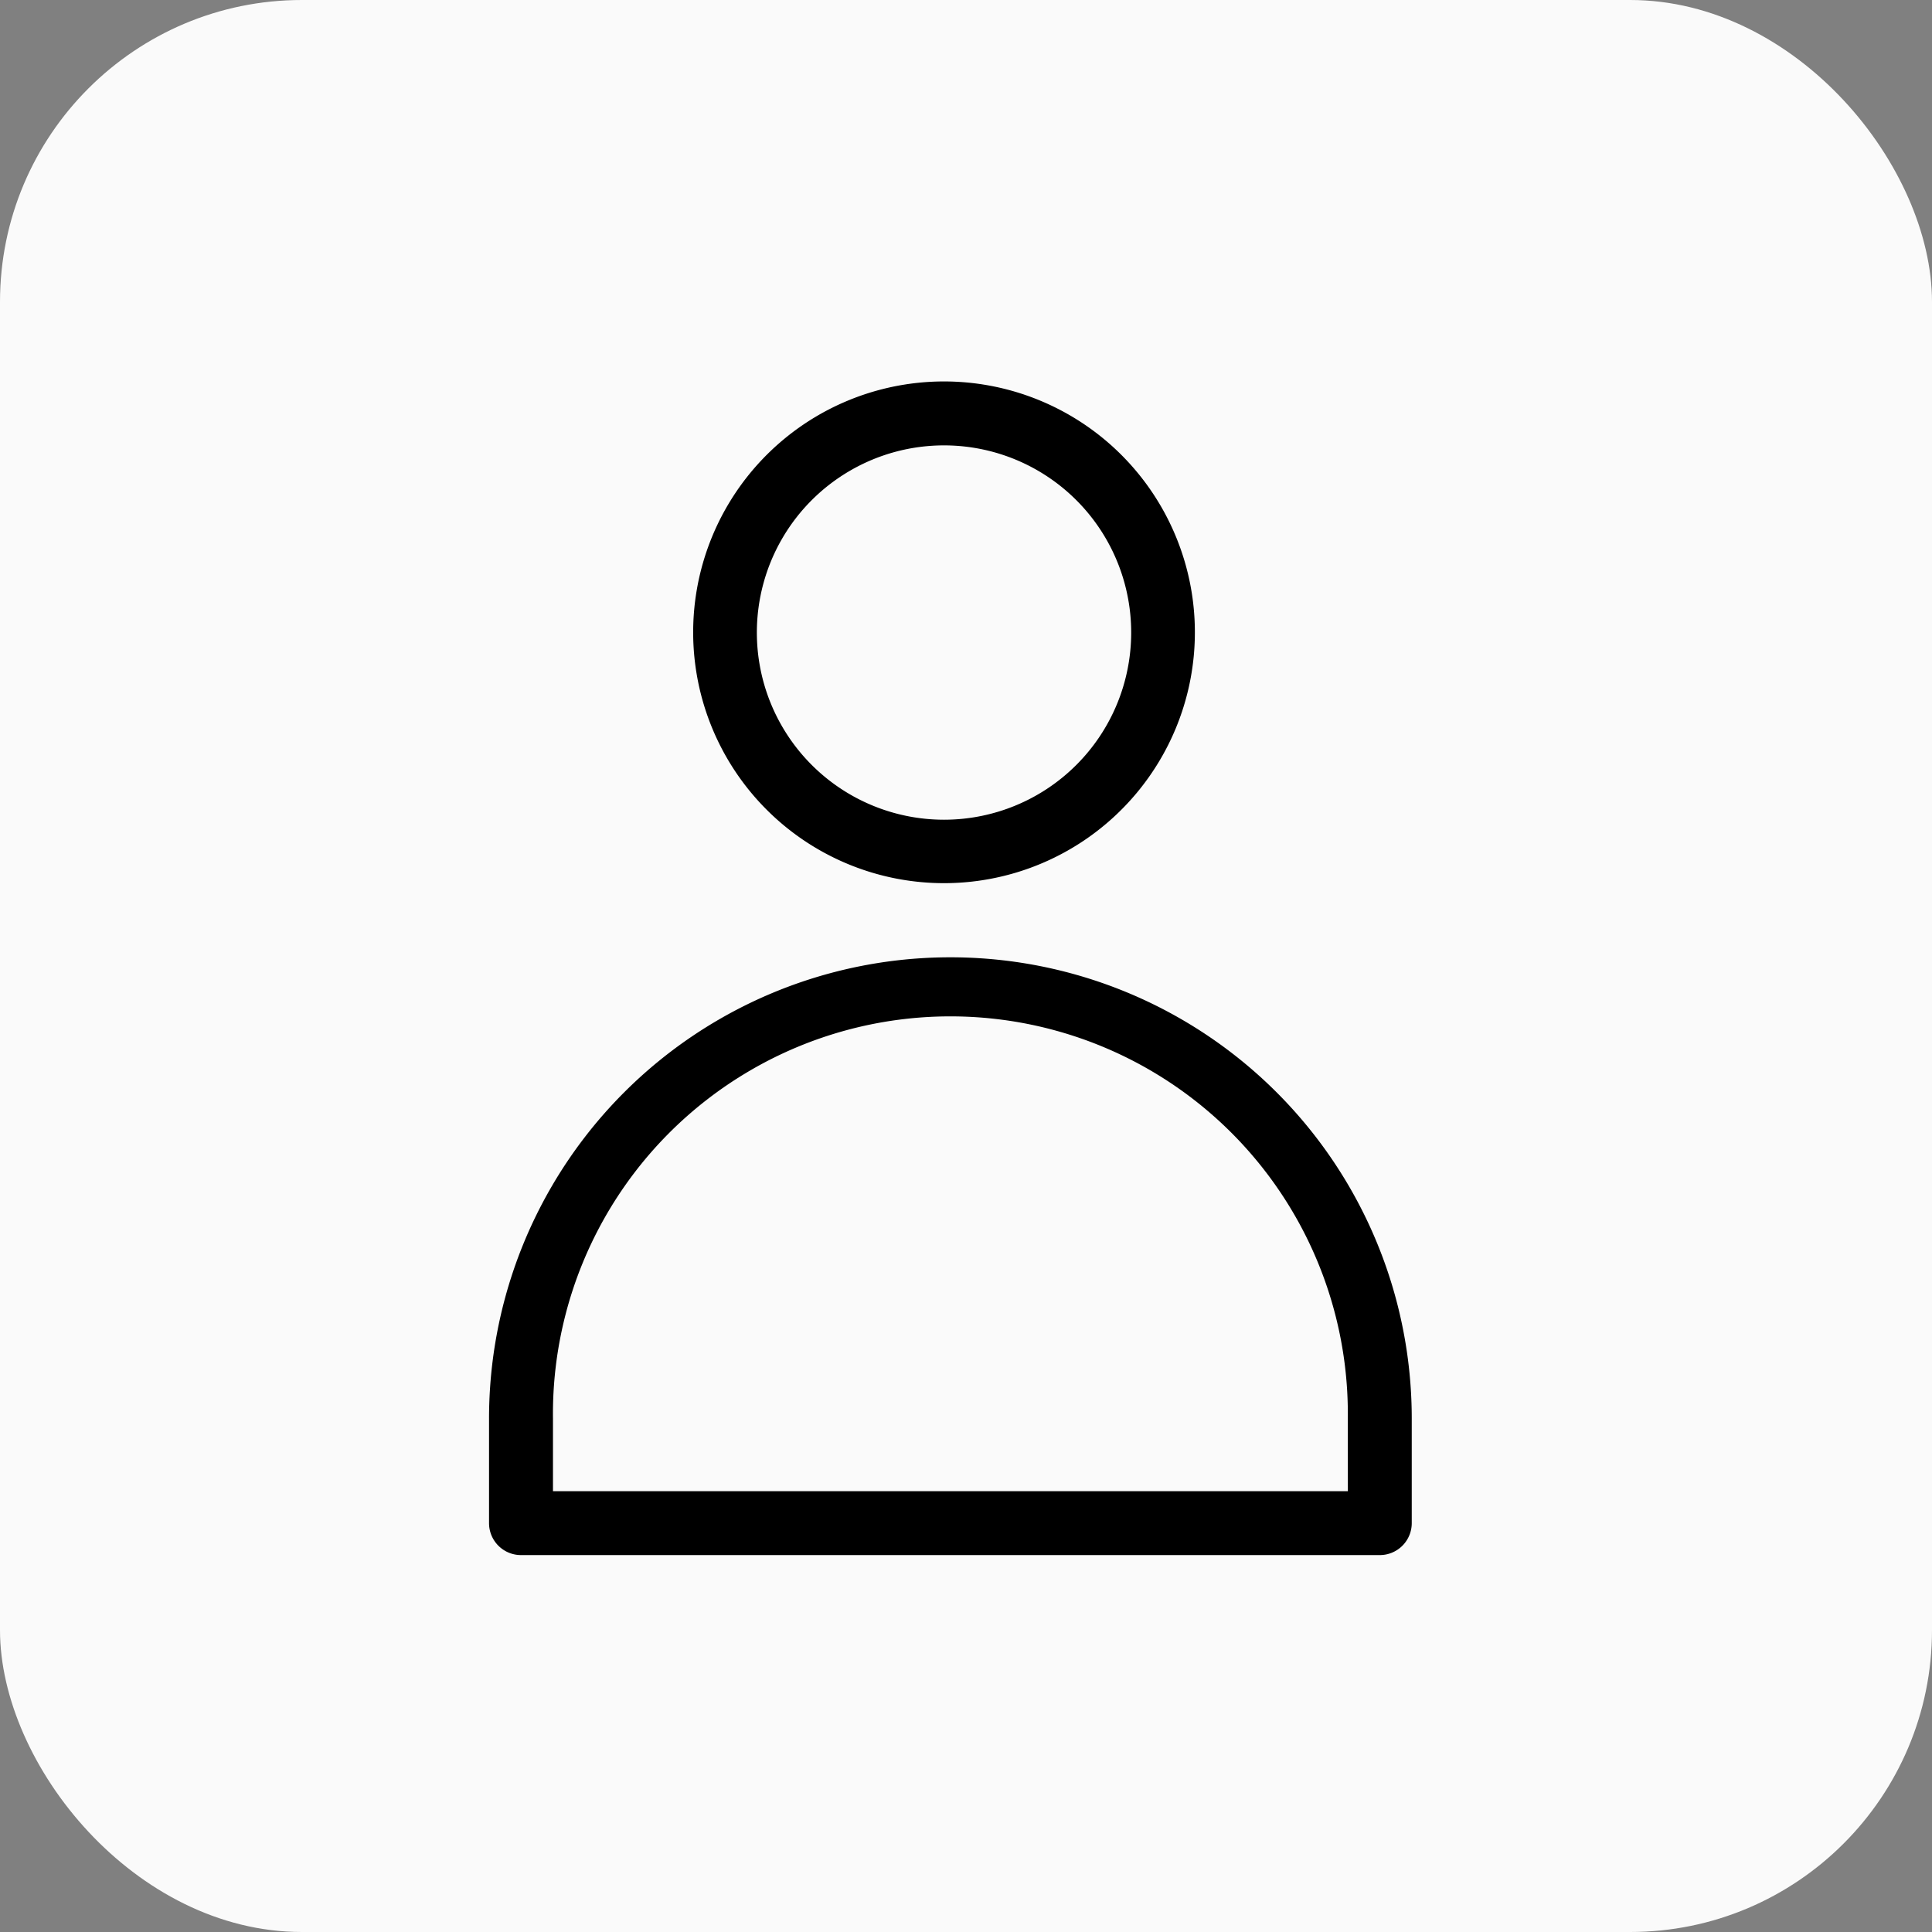
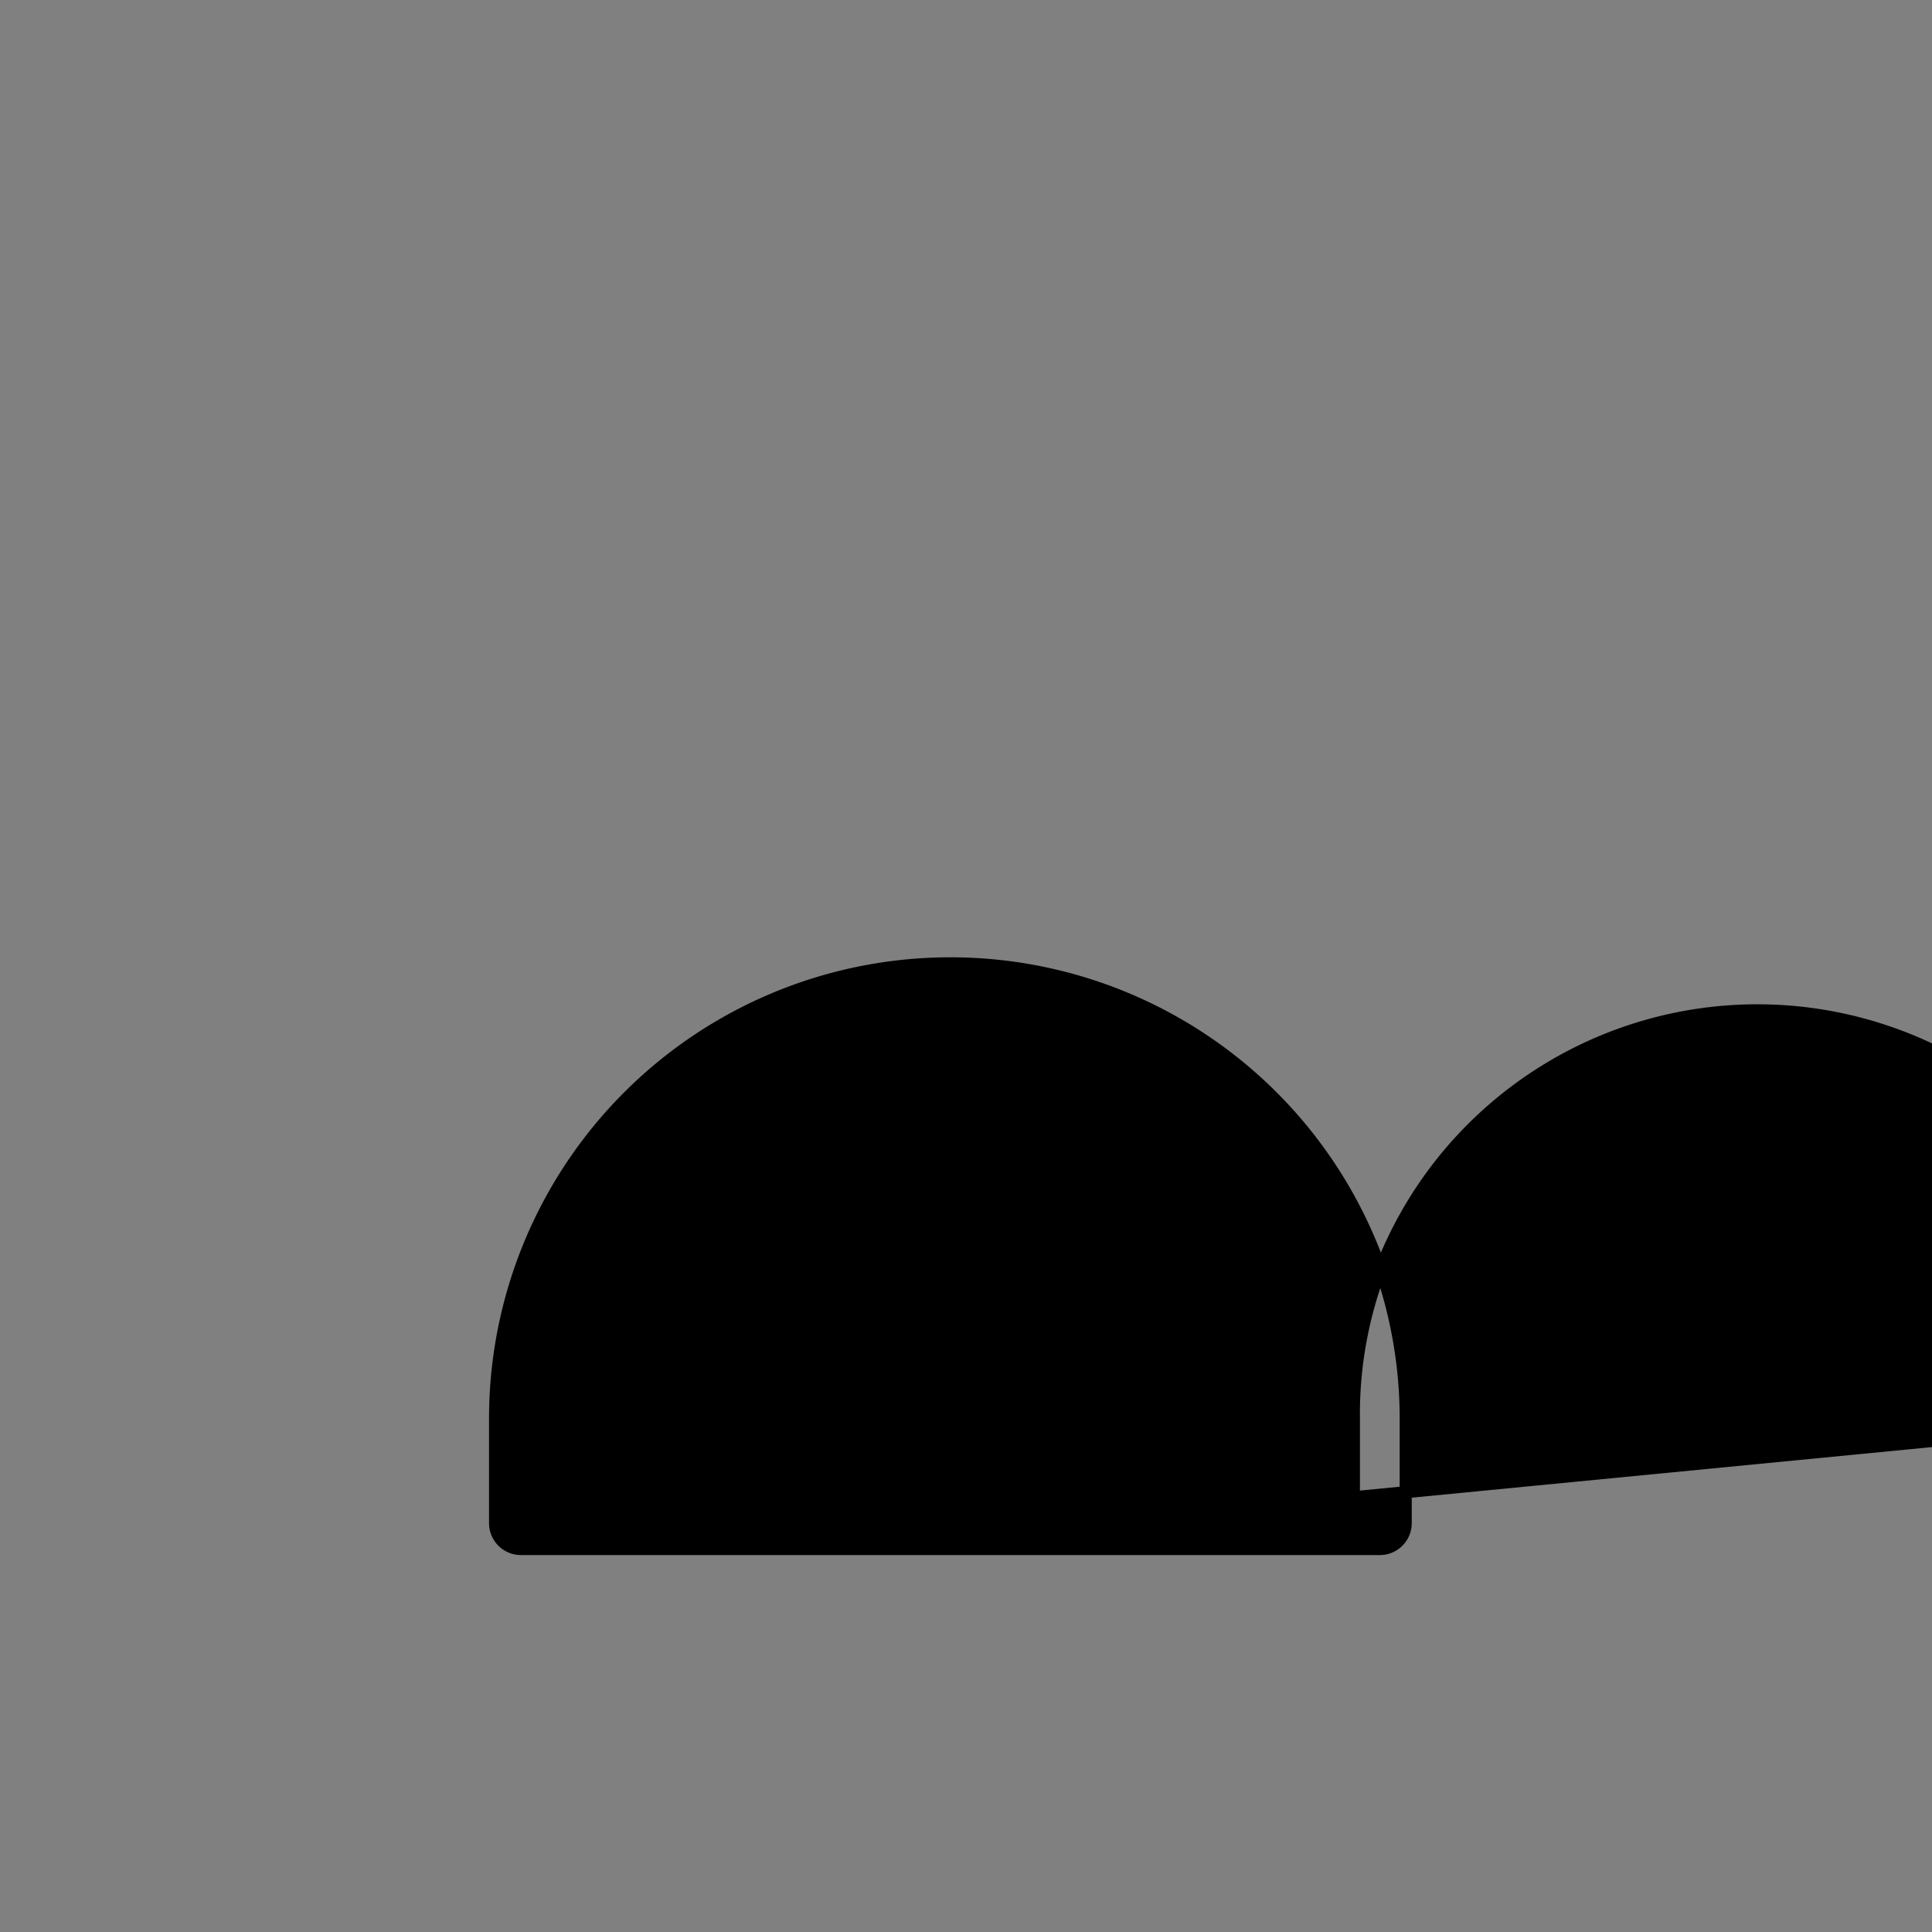
<svg xmlns="http://www.w3.org/2000/svg" width="32" height="32" viewBox="0 0 32 32">
  <rect x="0" y="0" width="32" height="32" fill="#808080" stroke="none" />
  <g id="Group_13653" data-name="Group 13653" transform="translate(-0.276)">
-     <rect id="Rectangle_1589" data-name="Rectangle 1589" width="32" height="32" rx="5" transform="translate(0.276)" fill="#fafafa" />
    <g id="_001-user" data-name="001-user" transform="translate(8.476 6.418)">
-       <path id="Path_6622" data-name="Path 6622" d="M82.785,8.11A4.055,4.055,0,1,0,78.73,4.055,4.055,4.055,0,0,0,82.785,8.11Zm0-7.251a3.2,3.2,0,1,1-3.2,3.2A3.2,3.2,0,0,1,82.785.859Zm0,0" transform="translate(-75.349)" stroke="#000" stroke-width="0.2" />
-       <path id="Path_6623" data-name="Path 6623" d="M7.542,222.09A7.539,7.539,0,0,0,0,229.631v1.731a.429.429,0,0,0,.429.429H14.654a.429.429,0,0,0,.429-.429v-1.731A7.539,7.539,0,0,0,7.542,222.09Zm6.683,8.843H.859v-1.3a6.683,6.683,0,1,1,13.365,0Zm0,0" transform="translate(0 -212.552)" stroke="#000" stroke-width="0.2" />
+       <path id="Path_6623" data-name="Path 6623" d="M7.542,222.09A7.539,7.539,0,0,0,0,229.631v1.731a.429.429,0,0,0,.429.429H14.654a.429.429,0,0,0,.429-.429v-1.731A7.539,7.539,0,0,0,7.542,222.09Zm6.683,8.843v-1.3a6.683,6.683,0,1,1,13.365,0Zm0,0" transform="translate(0 -212.552)" stroke="#000" stroke-width="0.2" />
    </g>
  </g>
</svg>